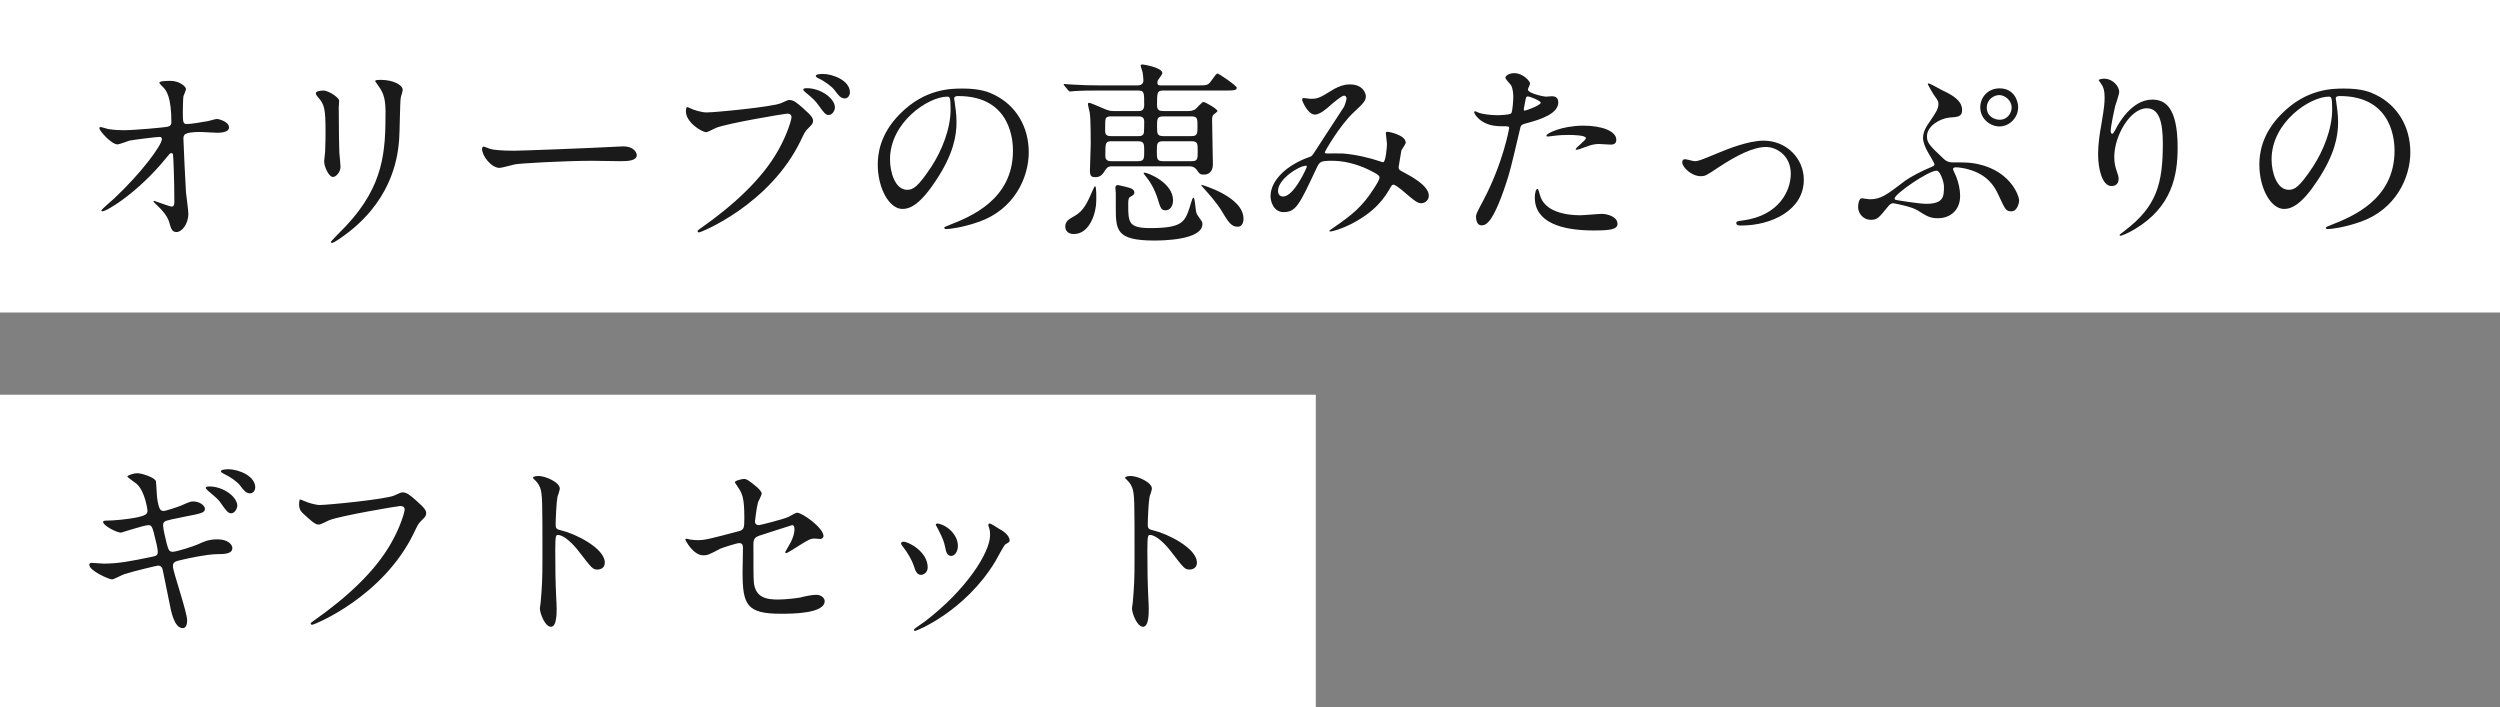
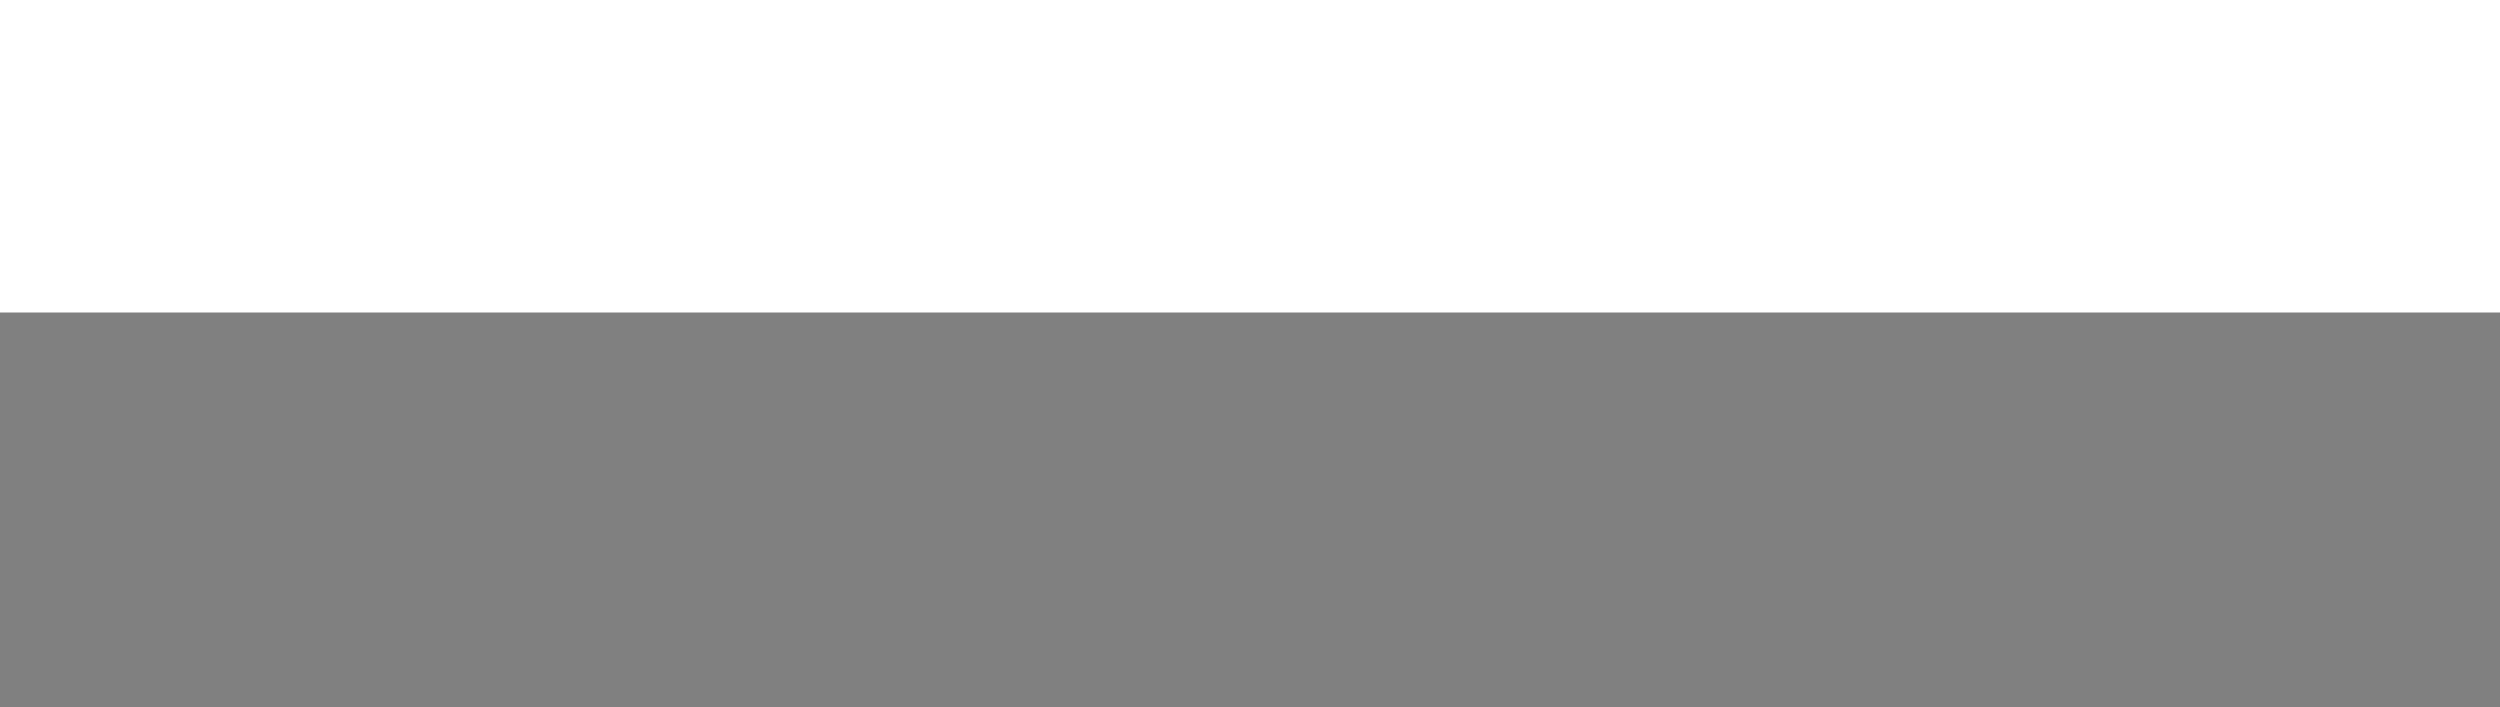
<svg xmlns="http://www.w3.org/2000/svg" width="304" height="86" viewBox="0 0 304 86" fill="none">
  <rect x="0" y="0" width="304" height="86" fill="#808080" stroke="none" />
  <rect width="304" height="38" fill="white" />
-   <rect y="48" width="160" height="38" fill="white" />
-   <path d="M21.032 68.896C21.032 68.44 21.08 68.296 22.088 68.08C22.784 67.912 25.04 67.408 26.408 67.384C27.272 67.384 28.256 67.36 28.256 66.64C28.256 66.232 27.728 65.584 26.456 65.584C25.4 65.584 24.872 65.824 24.08 66.184C23.504 66.448 21.44 67.096 21.008 67.096C20.576 67.096 20.48 66.88 20.264 66.064C20.144 65.584 19.832 64.312 19.832 63.904C19.832 63.64 19.856 63.448 20.288 63.304C20.552 63.232 20.768 63.16 22.712 62.776C24.464 62.44 24.92 62.344 24.92 61.864C24.92 61.48 24.272 60.976 23.504 60.976C23.168 60.976 23.048 61.024 22.016 61.48C21.68 61.624 20.168 62.128 19.928 62.128C19.592 62.128 19.328 62.128 19.112 60.568C19.064 60.28 19.016 58.888 18.968 58.552C18.896 58.072 17.216 57.544 16.736 57.544C16.208 57.544 15.488 57.808 15.488 57.952C15.488 58.048 16.424 58.672 16.592 58.816C17.648 59.728 17.936 62.008 17.936 62.104C17.936 62.56 17.576 62.704 16.736 62.896C15.368 63.184 13.64 63.304 13.04 63.304C12.824 63.304 12.536 63.304 12.536 63.472C12.536 63.904 14.168 64.768 14.72 64.768C14.792 64.768 17.504 63.856 18.056 63.856C18.416 63.856 18.512 64.096 18.68 64.696C19.016 66.016 19.184 66.712 19.184 67.096C19.184 67.504 19.04 67.6 18.416 67.72C15.848 68.248 14.408 68.536 12.584 68.536C12.368 68.536 11.36 68.44 11.144 68.44C11.024 68.44 10.856 68.488 10.856 68.68C10.856 69.4 13.256 70.456 13.616 70.456C13.856 70.456 14.84 69.904 15.08 69.832C16.256 69.448 19.112 68.776 19.208 68.776C19.64 68.776 19.76 69.088 19.832 69.52C19.952 70.072 20.48 72.688 20.6 73.288C20.792 74.296 21.176 76.384 22.232 76.384C22.592 76.384 22.76 75.928 22.76 75.472C22.76 74.416 21.032 69.52 21.032 68.896ZM27.776 57.064C27.632 57.064 26.864 57.064 26.864 57.304C26.864 57.376 26.936 57.472 27.176 57.592C27.92 57.928 28.856 58.576 29.192 59.032C29.6 59.584 29.912 59.992 30.416 59.992C30.848 59.992 31.04 59.536 31.04 59.272C31.04 57.904 29.072 57.064 27.776 57.064ZM25.448 59.152C25.232 59.152 25.016 59.2 25.016 59.32C25.016 59.416 25.256 59.632 25.328 59.704C26.408 60.616 26.576 60.76 26.912 61.264C27.56 62.2 27.776 62.416 28.112 62.416C28.568 62.416 28.856 61.792 28.856 61.504C28.856 60.424 27.176 59.152 25.448 59.152ZM36.44 60.736C36.392 60.976 36.368 61.096 36.368 61.288C36.368 61.984 36.608 62.224 37.064 62.632C38.312 63.784 38.48 63.784 38.792 63.784C38.984 63.784 39.848 63.352 40.04 63.256C41.432 62.704 48.416 61.528 48.68 61.528C48.8 61.528 49.208 61.552 49.208 61.96C49.208 62.2 48.752 63.952 47.576 66.016C45.656 69.424 42.272 72.592 38.096 75.52C37.856 75.688 37.784 75.736 37.784 75.832C37.784 75.88 37.832 75.976 37.952 75.976C38.192 75.976 46.568 72.616 50.336 64.792C50.792 63.832 50.888 63.64 51.272 63.28C51.704 62.848 51.824 62.728 51.824 62.416C51.824 62.08 51.68 61.816 50.6 60.856C49.856 60.208 49.472 59.872 48.944 59.872C48.776 59.872 48.68 59.92 47.936 60.256C46.904 60.712 39.872 61.408 38.888 61.408C38.384 61.408 37.448 61.144 36.896 60.88C36.704 60.808 36.56 60.736 36.44 60.736ZM64.808 58.096L64.856 58.192C65.24 58.552 65.48 58.792 65.672 59.296C65.96 60.064 65.96 60.832 65.96 67.696C65.96 70.648 65.912 71.272 65.744 73.264C65.744 73.36 65.648 73.864 65.648 73.96C65.648 74.584 66.272 76.216 66.992 76.216C67.688 76.216 67.688 74.632 67.688 74.032C67.688 73.672 67.664 73.072 67.64 72.808C67.544 70.648 67.52 69.376 67.52 66.832C67.52 65.056 67.616 65.056 67.856 65.056C68.6 65.056 69.728 66.184 70.4 67.072C72.008 69.16 72.08 69.256 72.68 69.256C72.8 69.256 73.544 69.208 73.544 68.416C73.544 66.616 69.824 64.864 68.36 64.528C67.664 64.36 67.568 64.288 67.568 63.76C67.568 63.16 67.664 61.024 67.784 60.424C67.832 60.28 68.072 59.584 68.072 59.416C68.072 58.648 66.344 57.88 65.48 57.88C65.456 57.88 64.832 57.88 64.808 58.096ZM83.48 65.512C83.432 65.512 83.336 65.536 83.336 65.608C83.336 65.704 84.296 67.528 85.52 67.528C86.048 67.528 86.192 67.456 87.608 66.712C87.8 66.616 89.624 66.04 89.864 66.04C90.2 66.04 90.344 66.208 90.344 66.592C90.344 67 90.296 69.088 90.296 69.568C90.296 73.552 90.8 74.632 94.952 74.632C96.248 74.632 100.28 74.632 100.28 73.096C100.28 72.712 99.848 72.328 99.272 72.328C98.768 72.328 98.024 72.472 97.28 72.664C97.064 72.712 95.552 72.904 94.64 72.904C93.2 72.904 91.856 72.688 91.664 70.792C91.616 70.336 91.616 68.176 91.616 66.16C91.616 65.536 91.808 65.32 92.36 65.128C92.672 65.032 96.272 63.856 96.32 63.856C96.584 63.856 96.608 64.192 96.608 64.336C96.608 64.984 96.296 65.752 95.936 66.328C95.888 66.424 95.48 67.096 95.48 67.12C95.48 67.216 95.552 67.264 95.624 67.264C95.72 67.264 96.824 66.568 97.424 66.184C98.288 65.656 98.552 65.488 99.056 65.488C99.152 65.488 99.608 65.536 99.704 65.536C100.016 65.536 100.136 65.344 100.136 65.176C100.136 64.192 97.568 62.344 96.92 62.344C96.752 62.344 96.056 62.776 95.888 62.848C95.216 63.16 92.432 63.856 92.288 63.856C92 63.856 91.808 63.712 91.808 63.4C91.808 63.304 91.976 61.864 92.168 61.096C92.216 60.952 92.624 60.208 92.624 60.016C92.624 59.776 92.192 59.368 92.12 59.296C91.016 58.36 90.752 58.24 90.464 58.24C90.248 58.24 89.36 58.432 89.36 58.648C89.36 58.696 89.624 59.056 89.648 59.104C90.224 59.968 90.512 60.376 90.512 62.968C90.512 64.24 90.464 64.432 89.816 64.6C86.168 65.56 85.76 65.68 84.8 65.68C84.56 65.68 84.128 65.656 83.912 65.608C83.576 65.512 83.552 65.512 83.48 65.512ZM120.392 65.08C120.392 67.144 117.584 71.656 112.472 75.568C112.256 75.736 111.128 76.456 111.128 76.576C111.128 76.648 111.2 76.72 111.272 76.72C111.464 76.72 117.368 74.344 121.04 68.248C121.232 67.936 122.072 66.304 122.264 66.184C122.672 65.944 122.768 65.92 122.768 65.728C122.768 65.032 121.808 64.456 121.424 64.264C121.256 64.168 120.536 63.664 120.344 63.664C120.272 63.664 120.176 63.712 120.176 63.832C120.176 63.904 120.224 64.024 120.224 64.048C120.344 64.336 120.392 64.6 120.392 65.08ZM109.88 65.872C109.712 65.872 109.568 65.944 109.568 66.088C109.568 66.16 109.616 66.232 109.736 66.4C110.384 67.216 110.912 68.152 111.128 68.824C111.296 69.352 111.464 69.904 111.992 69.904C112.256 69.904 112.808 69.664 112.808 68.992C112.808 67.072 110.456 65.872 109.88 65.872ZM114.032 63.664C113.912 63.64 113.792 63.712 113.792 63.784C113.792 63.88 114.008 64.216 114.056 64.312C114.704 65.608 114.776 65.824 114.944 66.592C115.016 67 115.136 67.6 115.664 67.6C116.096 67.6 116.48 67.072 116.48 66.376C116.48 65.032 115.16 63.832 114.032 63.664ZM136.808 58.096L136.856 58.192C137.24 58.552 137.48 58.792 137.672 59.296C137.96 60.064 137.96 60.832 137.96 67.696C137.96 70.648 137.912 71.272 137.744 73.264C137.744 73.36 137.648 73.864 137.648 73.96C137.648 74.584 138.272 76.216 138.992 76.216C139.688 76.216 139.688 74.632 139.688 74.032C139.688 73.672 139.664 73.072 139.64 72.808C139.544 70.648 139.52 69.376 139.52 66.832C139.52 65.056 139.616 65.056 139.856 65.056C140.6 65.056 141.728 66.184 142.4 67.072C144.008 69.16 144.08 69.256 144.68 69.256C144.8 69.256 145.544 69.208 145.544 68.416C145.544 66.616 141.824 64.864 140.36 64.528C139.664 64.36 139.568 64.288 139.568 63.76C139.568 63.16 139.664 61.024 139.784 60.424C139.832 60.28 140.072 59.584 140.072 59.416C140.072 58.648 138.344 57.88 137.48 57.88C137.456 57.88 136.832 57.88 136.808 58.096Z" fill="#1A1A1A" />
-   <path d="M12.224 15.448C12.2 15.448 12.08 15.472 12.08 15.568C12.08 15.928 13.568 17.56 14.288 17.56C14.504 17.56 15.488 17.176 15.728 17.104C16.16 17.008 18.992 16.648 19.424 16.648C19.592 16.648 19.688 16.768 19.688 16.912C19.688 17.632 17.24 20.992 13.856 24.16C13.616 24.376 12.32 25.48 12.32 25.6C12.32 25.648 12.392 25.696 12.464 25.696C12.968 25.696 16.784 23.44 20.24 19.168C20.648 18.664 20.696 18.616 20.816 18.616C20.912 18.616 21.008 18.664 21.032 18.76C21.08 18.88 21.2 21.904 21.2 24.544C21.2 24.736 21.2 25.12 20.888 25.12C20.624 25.12 18.8 24.424 18.752 24.424C18.728 24.424 18.656 24.448 18.656 24.496C18.656 24.544 19.112 24.976 19.184 25.048C19.664 25.48 20.36 26.272 20.576 27.016C20.792 27.808 20.912 28.216 21.464 28.216C22.112 28.216 22.904 27.256 22.904 25.984C22.904 25.624 22.664 23.824 22.616 23.392C22.568 22.864 22.304 17.272 22.304 16.912C22.304 16.408 22.304 16.048 24.416 16.048C24.704 16.048 26.048 16.144 26.36 16.144C26.672 16.144 27.848 16.144 27.848 15.496C27.848 14.776 26.576 14.464 26.36 14.464C26.216 14.464 25.448 14.704 25.28 14.728C24.704 14.824 23.216 15.088 22.736 15.088C22.256 15.088 22.232 14.824 22.232 13.672C22.232 13.312 22.256 11.992 22.304 11.704C22.352 11.584 22.616 10.96 22.616 10.816C22.616 10.576 21.896 9.832 20.72 9.832C20.504 9.832 19.376 9.832 19.376 10.048C19.376 10.168 19.808 10.576 19.904 10.672C20.192 10.984 20.84 11.752 20.84 14.848C20.84 15.208 20.672 15.352 20.312 15.424C19.952 15.496 16.4 15.832 15.104 15.832C14.912 15.832 13.904 15.832 13.136 15.688C13.016 15.664 12.368 15.448 12.224 15.448ZM38.408 11.32C38.408 11.512 38.528 11.656 38.72 11.872C39.464 12.736 39.584 13.288 39.584 15.976C39.584 16.408 39.584 17.344 39.536 18.424C39.536 18.616 39.416 19.432 39.416 19.624C39.416 20.248 39.968 21.52 40.496 21.52C40.856 21.52 41.408 20.92 41.408 20.296C41.408 20.056 41.288 18.856 41.264 18.568C41.24 17.992 41.192 15.832 41.192 13.048C41.192 12.928 41.24 12.376 41.24 12.256C41.24 11.848 39.92 11.008 39.344 11.008C38.792 11.008 38.408 11.152 38.408 11.32ZM46.88 13.552C46.88 18.352 46.712 22.528 42.08 27.472C41.792 27.784 40.232 29.32 40.232 29.416C40.232 29.488 40.28 29.536 40.376 29.536C40.64 29.536 41.84 28.672 42.536 28.12C47.936 23.824 48.392 18.688 48.536 16.984C48.608 16.144 48.632 12.544 48.728 11.896C48.776 11.632 48.968 11.152 48.968 10.936C48.968 10.312 47.768 9.712 46.328 9.712C45.632 9.712 45.632 9.784 45.632 9.856C45.632 9.904 45.656 9.952 45.944 10.336C46.448 11.056 46.88 11.68 46.88 13.552ZM62.552 18.328C61.016 18.328 60.032 18.232 59.624 18.112C59.504 18.088 58.928 17.824 58.808 17.824C58.688 17.824 58.616 17.968 58.616 18.112C58.616 18.928 59.72 20.416 60.752 20.416C61.04 20.416 62.336 20.032 62.624 19.984C63.2 19.864 68.696 19.552 72.008 19.552C72.488 19.552 74.888 19.6 75.44 19.6C76.448 19.6 77.432 19.528 77.432 18.856C77.432 18.688 77.216 17.8 75.752 17.8C75.632 17.8 75.368 17.824 75.224 17.824C71.72 18.016 63.344 18.328 62.552 18.328ZM83.624 13.024C83.48 13.024 83.408 13.096 83.408 13.552C83.408 14.872 85.328 16.072 85.88 16.072C86.072 16.072 86.888 15.616 87.08 15.544C88.544 14.968 95.48 13.816 95.72 13.816C95.84 13.816 96.248 13.84 96.248 14.248C96.248 14.488 95.792 16.24 94.616 18.304C92.696 21.712 89.312 24.88 85.136 27.808C84.896 27.976 84.824 28.024 84.824 28.12C84.824 28.168 84.872 28.264 84.992 28.264C85.232 28.264 93.608 24.904 97.376 17.08C97.832 16.12 97.928 15.928 98.312 15.568C98.744 15.136 98.864 15.016 98.864 14.704C98.864 14.368 98.72 14.104 97.64 13.144C96.896 12.496 96.512 12.16 95.984 12.16C95.816 12.16 95.72 12.208 94.976 12.544C93.944 13 86.912 13.672 85.928 13.672C85.328 13.672 84.368 13.384 83.936 13.168C83.888 13.168 83.672 13.024 83.624 13.024ZM100.112 8.992C99.92 8.992 99.2 8.992 99.2 9.232C99.2 9.304 99.272 9.4 99.512 9.52C100.256 9.856 101.144 10.504 101.504 10.984C101.912 11.536 102.2 11.968 102.728 11.968C103.16 11.968 103.352 11.512 103.352 11.248C103.352 9.712 101.12 8.992 100.112 8.992ZM98.096 10.72C97.88 10.72 97.664 10.792 97.664 10.888C97.664 10.984 97.904 11.2 98 11.272C98.936 12.04 99.176 12.304 99.56 12.832C100.208 13.744 100.4 13.984 100.784 13.984C101.216 13.984 101.528 13.408 101.528 13.072C101.528 11.968 99.8 10.72 98.096 10.72ZM116.528 11.68C123.08 11.68 123.176 17.392 123.176 18.328C123.176 24.304 117.968 26.368 115.472 27.352C114.872 27.592 114.824 27.616 114.824 27.688C114.824 27.832 114.968 27.856 115.064 27.856C115.424 27.856 117.008 27.688 119.048 26.968C123.296 25.48 125.096 21.64 125.096 18.52C125.096 15.376 123.512 12.808 120.92 11.536C120.248 11.2 119.24 10.768 117.056 10.768C115.664 10.768 112.448 10.768 109.4 13.888C107 16.312 106.736 18.736 106.736 20.008C106.736 22.936 108.152 25.408 109.736 25.408C110.696 25.408 111.92 24.832 113.84 21.904C115.952 18.712 116.312 16.48 116.312 14.872C116.312 13.816 116.168 13.048 116.072 12.28C116.072 12.184 116.024 12.088 116.024 12.016C116.024 11.872 116.048 11.68 116.528 11.68ZM115.184 11.752C115.496 11.752 115.592 11.872 115.592 13.312C115.592 15.688 114.512 18.352 113.24 20.296C111.584 22.792 111.008 23.08 110.312 23.08C108.848 23.08 108.224 20.944 108.224 19.384C108.224 14.848 112.904 11.752 115.184 11.752ZM135.416 13.504C135.128 13.504 134.84 13.504 133.952 13.096C133.712 13 132.608 12.496 132.44 12.496C132.296 12.496 132.296 12.64 132.296 12.688C132.296 12.832 132.488 13.552 132.512 13.696C132.632 14.488 132.632 16.672 132.632 17.536C132.632 17.992 132.536 20.272 132.536 20.776C132.536 21.424 132.752 21.544 133.184 21.544C133.832 21.544 134.072 21.208 134.408 20.68C134.696 20.224 134.96 20.224 135.2 20.224H144.68C145.16 20.224 145.424 20.512 145.544 20.68C145.832 21.112 145.928 21.232 146.36 21.232C147.392 21.232 147.488 20.344 147.488 19.96C147.488 19.192 147.392 15.52 147.392 14.68C147.392 14.392 147.392 14.128 147.536 13.96C147.608 13.888 148.04 13.6 148.04 13.504C148.04 13.24 146.552 12.4 146.336 12.4C146.144 12.4 145.52 13.168 145.352 13.288C144.968 13.504 144.68 13.504 144.488 13.504H141.488C140.912 13.504 140.696 13.36 140.696 12.784C140.696 11.248 140.696 11.008 141.488 11.008H149.12C149.936 11.008 150.392 11.008 150.392 10.672C150.392 10.408 148.184 8.944 148.088 8.944C147.92 8.944 147.872 9.016 147.32 9.784C146.888 10.384 146.792 10.384 145.664 10.384H141.08C140.816 10.384 140.744 10.24 140.744 10.12C140.744 10.024 140.744 9.904 140.768 9.832C140.816 9.688 141.344 9.064 141.344 8.896C141.344 8.2 139.016 7.84 138.944 7.84C138.872 7.84 138.704 7.84 138.704 7.96C138.704 8.08 138.92 8.68 138.944 8.8C138.992 9.016 139.04 9.664 139.04 9.76C139.04 10.384 138.488 10.384 138.248 10.384H133.76C132.656 10.384 131.648 10.36 130.472 10.288C130.328 10.288 129.584 10.216 129.416 10.216C129.368 10.216 129.344 10.24 129.344 10.264C129.344 10.312 129.368 10.36 129.44 10.432L129.896 10.984C129.944 11.032 130.04 11.128 130.112 11.128C130.184 11.128 130.544 11.08 130.616 11.08C130.976 11.056 131.48 11.008 133.664 11.008H138.344C139.136 11.008 139.136 11.2 139.136 12.76C139.136 13.504 138.704 13.504 138.368 13.504H135.416ZM138.344 17.176C139.136 17.176 139.136 17.488 139.136 18.376C139.136 19.312 139.136 19.6 138.344 19.6H135.176C134.912 19.6 134.408 19.6 134.408 18.976C134.408 17.368 134.408 17.176 135.176 17.176H138.344ZM141.464 16.552C140.696 16.552 140.696 16.24 140.696 15.352C140.696 14.464 140.696 14.152 141.464 14.152H144.848C145.616 14.152 145.616 14.44 145.616 15.328C145.616 16.264 145.616 16.552 144.848 16.552H141.464ZM135.152 16.552C134.84 16.552 134.384 16.552 134.384 15.952C134.384 15.424 134.384 14.536 134.456 14.416C134.6 14.152 134.888 14.152 135.152 14.152H138.368C138.656 14.152 139.136 14.152 139.136 14.752C139.136 15.136 139.136 16.144 139.064 16.264C138.896 16.552 138.68 16.552 138.368 16.552H135.152ZM141.44 19.6C140.672 19.6 140.672 19.312 140.672 18.4C140.672 17.464 140.672 17.176 141.44 17.176H144.896C145.64 17.176 145.64 17.488 145.64 18.352C145.64 19.336 145.64 19.6 144.896 19.6H141.44ZM133.304 24.472C133.304 24.088 133.352 22.648 133.16 22.648C133.088 22.648 132.968 22.912 132.848 23.2C132.272 24.52 131.792 25.648 130.688 26.248C129.968 26.656 129.536 26.896 129.536 27.568C129.536 27.64 129.536 28.456 130.592 28.456C132.56 28.456 133.304 25.768 133.304 24.472ZM151.208 26.584C151.208 23.92 146.168 22.48 146.12 22.48C146.096 22.48 146.072 22.48 146.072 22.528C146.072 22.576 146.432 22.96 146.48 23.008C146.864 23.464 147.92 24.568 148.688 25.864C149.456 27.184 149.84 27.568 150.488 27.568C151.208 27.568 151.208 26.752 151.208 26.584ZM142.64 24.352C142.64 22.216 139.592 20.992 139.16 20.992C139.136 20.992 139.064 20.992 139.064 21.064C139.064 21.136 139.448 21.592 139.52 21.688C139.832 22.096 140.384 22.936 140.768 24.16C141.104 25.264 141.2 25.576 141.728 25.576C142.256 25.576 142.64 25.096 142.64 24.352ZM136.808 22.696C136.712 22.672 136.016 22.504 135.968 22.504C135.632 22.504 135.632 22.72 135.632 22.864C135.632 22.936 135.68 23.368 135.68 23.464V25.12C135.68 27.952 135.68 29.248 140.336 29.248C141.248 29.248 146.216 29.224 146.216 27.232C146.216 26.968 146.096 26.872 146.024 26.752C145.592 26.152 145.52 26.056 145.448 25.744C145.376 25.48 145.304 24.04 145.136 24.04C145.088 24.04 145.04 24.088 144.992 24.184C144.944 24.28 144.704 25.072 144.656 25.24C144.08 26.944 143.816 27.736 139.88 27.736C137.264 27.736 137.192 27.064 137.192 24.976C137.192 24.496 137.192 24.088 137.384 23.968C137.816 23.728 137.936 23.656 137.936 23.416C137.936 22.984 137.48 22.864 136.808 22.696ZM163.736 11.92C163.76 12.112 163.544 12.76 163.424 13C163.304 13.216 160.304 17.752 159.752 18.64C159.512 19 159.44 19.024 159.152 19.12C156.632 20.008 154.496 21.832 154.496 23.872C154.496 24.472 154.856 25.792 156.08 25.792C157.592 25.792 158 24.904 160.064 20.512C160.472 19.648 160.52 19.552 162.008 19.552C163.28 19.552 164.816 19.864 166.424 20.632C167.744 21.28 167.744 21.4 167.744 21.616C167.744 21.856 167.384 22.432 167.024 22.984C165.632 25.144 164.456 26.104 162.08 27.736C162.032 27.76 161.624 28.048 161.624 28.072C161.624 28.144 161.792 28.144 161.816 28.144C162.008 28.144 163.064 27.88 164.408 27.184C167.312 25.672 168.416 23.992 169.112 22.744C169.184 22.624 169.256 22.456 169.448 22.456C169.688 22.456 170.384 23.056 170.432 23.08C172.112 24.52 172.376 24.712 172.856 24.712C173.144 24.712 173.744 24.448 173.744 23.8C173.744 22.552 171.56 21.424 170.624 20.92C170.216 20.704 170.072 20.632 170.072 20.32C170.072 20.248 170.408 18.328 170.408 18.28C170.48 18.136 170.936 17.512 170.936 17.344C170.936 16.408 168.848 16.024 168.776 16.024C168.68 16.024 168.512 16.024 168.512 16.168C168.512 16.264 168.656 17.32 168.656 17.512C168.656 17.752 168.512 19.72 168.2 19.72C168.128 19.72 168.08 19.72 167.816 19.624C166.568 19.192 164.84 18.784 163.28 18.664C162.992 18.64 161.648 18.664 161.336 18.664C161.264 18.664 161.096 18.64 161.096 18.52C161.096 18.424 162.896 15.256 164.624 13.648C165.872 12.496 166.088 12.208 166.088 11.704C166.088 11.344 165.728 10.264 164.144 10.264C163.76 10.264 163.016 10.312 161.84 11.056C160.4 11.968 160.112 12.016 159.344 12.016C159.224 12.016 158.672 11.92 158.528 11.92C158.384 11.92 158.336 12.016 158.336 12.16C158.336 12.232 159.008 13.936 159.896 13.936C160.52 13.936 161.432 13.12 161.744 12.832C162.128 12.496 163.136 11.632 163.448 11.632C163.64 11.632 163.712 11.8 163.736 11.92ZM158.816 20.152C158.888 20.152 158.912 20.2 158.912 20.272C158.912 20.368 157.352 23.896 156.032 23.896C155.6 23.896 155.408 23.608 155.408 23.2C155.408 21.784 157.952 20.152 158.816 20.152ZM179.48 26.344C179.48 26.608 179.552 27.4 180.128 27.4C180.584 27.4 181.448 27.4 183.104 22.408C183.608 20.848 183.632 20.824 184.856 15.592C184.952 15.16 185.048 15.136 185.864 14.92C187.448 14.488 189.488 13.792 189.488 12.448C189.488 11.704 188.888 11.704 188.696 11.704C188.576 11.704 188.048 11.752 187.952 11.752C187.712 11.752 185.792 11.344 185.792 10.888C185.792 10.768 186.056 10.288 186.056 10.168C186.056 9.88 185.216 8.896 184.136 8.896C183.512 8.896 183.056 9.208 183.056 9.448C183.056 9.616 183.632 10.216 183.728 10.336C184.016 10.816 184.016 11.632 184.016 11.824C184.016 11.992 183.944 13.624 183.752 13.792C183.56 13.96 182.408 14.008 182.048 14.008C181.256 14.008 180.272 13.864 179.912 13.744C179.816 13.72 179.456 13.528 179.36 13.528C179.336 13.528 179.264 13.552 179.264 13.624C179.264 13.864 179.744 14.536 180.512 14.92C181.304 15.328 182.144 15.352 182.648 15.352C183.416 15.352 183.512 15.352 183.512 15.592C183.512 15.616 182.816 19.744 180.344 24.424C179.6 25.816 179.48 26.056 179.48 26.344ZM185.312 13.144C185.432 12.568 185.432 12.496 185.528 12.016C185.576 11.776 185.648 11.728 185.792 11.728C186.056 11.728 187.352 12.256 187.352 12.496C187.352 12.808 185.528 13.456 185.408 13.456C185.264 13.456 185.288 13.312 185.312 13.144ZM188.048 16.552C188.072 16.6 188.24 16.6 188.264 16.6C188.36 16.6 188.912 16.528 189.056 16.504C189.608 16.432 190.256 16.408 190.784 16.408C191.144 16.408 192.848 16.432 192.848 16.792C192.848 17.056 191.6 17.968 191.6 18.136C191.6 18.208 191.672 18.208 191.72 18.208C191.888 18.208 192.128 18.112 192.728 17.896C193.712 17.512 194.072 17.512 194.504 17.512C194.696 17.512 195.632 17.584 195.848 17.584C196.04 17.584 196.544 17.584 196.544 17.008C196.544 15.952 194.816 15.28 192.536 15.28C189.968 15.28 187.88 16.24 188.048 16.552ZM186.968 22.96C186.776 22.96 186.632 23.464 186.632 24.016C186.632 27.04 189.872 28.024 193.76 28.024C195.8 28.024 196.688 27.904 196.688 27.208C196.688 26.416 195.584 26.008 194.768 26.008C194.384 26.008 192.56 26.176 192.152 26.176C190.328 26.176 187.736 25.72 187.232 23.632C187.208 23.56 187.064 22.96 186.968 22.96ZM206.816 21.424C207.344 21.424 207.512 21.328 208.904 20.392C211.256 18.832 213.248 17.872 214.76 17.872C215.984 17.872 217.76 18.88 217.76 21.136C217.76 23.152 216.368 26.2 211.976 26.8C211.232 26.896 211.136 26.92 211.136 27.136C211.136 27.424 211.496 27.424 211.736 27.424C215.432 27.424 219.344 25.552 219.344 21.856C219.344 19.264 217.232 17.104 214.448 17.104C212.6 17.104 210.056 18.136 209.12 18.52C206.792 19.48 206.528 19.6 206.072 19.6C205.904 19.6 205.088 19.36 204.896 19.36C204.704 19.36 204.56 19.456 204.56 19.744C204.56 20.32 205.664 21.424 206.816 21.424ZM234.512 10.144C234.464 10.168 234.416 10.192 234.416 10.24C234.416 10.288 235.088 11.464 235.136 11.512C235.664 12.232 235.712 12.328 235.712 12.64C235.712 13.264 235.376 13.72 234.584 14.896C234.296 15.304 233.84 15.976 233.84 16.792C233.84 17.248 234.104 17.944 234.416 18.472C234.584 18.76 235.232 19.84 235.232 19.984C235.232 20.152 235.04 20.224 234.824 20.32C233.744 20.752 232.256 21.544 231.704 21.952C229.4 23.704 228.728 24.232 227.36 24.232C227.216 24.232 226.544 24.112 226.4 24.112C226.04 24.112 225.944 24.832 225.944 25.168C225.944 25.912 226.52 26.728 227.504 26.728C228.272 26.728 228.464 26.488 229.52 25.192C229.688 24.976 229.904 24.712 230.216 24.712C230.288 24.712 232.472 25.12 233.168 25.576C234.32 26.296 234.68 26.536 235.664 26.536C237.128 26.536 238.352 25.576 238.352 23.824C238.352 23.032 238.16 22.216 237.872 21.472C237.824 21.328 237.488 20.68 237.488 20.56C237.488 20.368 237.752 20.344 237.848 20.344C238.064 20.344 239.072 20.416 240.176 20.872C242.096 21.688 242.696 23.032 243.056 23.8C243.848 25.504 243.92 25.696 244.592 25.696C245.336 25.696 245.528 24.592 245.528 24.4C245.528 23.752 244.328 20.416 239.72 19.816C239.144 19.744 238.16 19.744 237.392 19.744C237.032 19.744 236.696 19.624 236.456 19.408C234.512 17.608 234.32 17.32 234.32 16.552C234.32 15.328 235.928 14.392 237.056 14.296C238.112 14.224 238.592 14.176 238.592 13.384C238.592 12.16 237.296 11.512 236.144 10.96C235.88 10.816 234.632 10.12 234.512 10.144ZM236.384 22.672C236.384 23.848 236.384 24.784 234.224 24.784C233.336 24.784 230.576 24.328 230.504 24.304C230.432 24.256 230.384 24.208 230.384 24.136C230.384 23.584 234.488 20.752 235.496 20.752C235.928 20.752 236.384 22.144 236.384 22.672ZM243.152 10.744C241.712 10.744 240.8 11.848 240.8 13.048C240.8 14.464 242.024 15.376 243.128 15.376C244.352 15.376 245.408 14.32 245.408 13.024C245.408 12.232 244.88 10.744 243.152 10.744ZM243.104 11.56C243.752 11.56 244.616 12.16 244.616 13.096C244.616 13.648 244.184 14.56 243.152 14.56C242.504 14.56 241.592 14.128 241.592 13.096C241.592 12.04 242.528 11.56 243.104 11.56ZM263 17.416C263 22.312 262.28 25.096 258.344 28.072C257.792 28.48 257.744 28.528 257.744 28.6C257.744 28.648 257.792 28.672 257.84 28.672C257.936 28.672 258.608 28.456 259.568 27.88C264.128 25.168 264.8 21.328 264.8 17.944C264.8 12.904 263.192 12.112 261.704 12.112C259.184 12.112 257.552 15.136 257.288 15.664C257.12 15.976 256.976 16.264 256.856 16.264C256.664 16.264 256.664 16 256.664 15.928C256.664 15.328 257.144 13.144 257.192 12.952C257.264 12.688 257.696 11.464 257.696 11.176C257.696 10.528 256.952 9.568 255.848 9.568C255.488 9.568 255.2 9.688 255.2 9.736C255.2 9.784 255.56 10.264 255.608 10.36C255.776 10.648 255.92 11.008 255.92 11.848C255.92 12.424 255.896 12.952 255.56 14.92C255.32 16.24 255.128 17.512 255.128 18.736C255.128 20.632 255.656 22.624 256.76 22.624C256.976 22.624 257.624 22.552 257.624 21.76C257.624 21.496 257.576 21.304 257.408 20.848C257.216 20.272 257.096 19.84 257.096 19.072C257.096 16.528 259.016 13.168 261.056 13.168C262.52 13.168 263 14.776 263 17.416ZM284.528 11.68C291.08 11.68 291.176 17.392 291.176 18.328C291.176 24.304 285.968 26.368 283.472 27.352C282.872 27.592 282.824 27.616 282.824 27.688C282.824 27.832 282.968 27.856 283.064 27.856C283.424 27.856 285.008 27.688 287.048 26.968C291.296 25.48 293.096 21.64 293.096 18.52C293.096 15.376 291.512 12.808 288.92 11.536C288.248 11.2 287.24 10.768 285.056 10.768C283.664 10.768 280.448 10.768 277.4 13.888C275 16.312 274.736 18.736 274.736 20.008C274.736 22.936 276.152 25.408 277.736 25.408C278.696 25.408 279.92 24.832 281.84 21.904C283.952 18.712 284.312 16.48 284.312 14.872C284.312 13.816 284.168 13.048 284.072 12.28C284.072 12.184 284.024 12.088 284.024 12.016C284.024 11.872 284.048 11.68 284.528 11.68ZM283.184 11.752C283.496 11.752 283.592 11.872 283.592 13.312C283.592 15.688 282.512 18.352 281.24 20.296C279.584 22.792 279.008 23.08 278.312 23.08C276.848 23.08 276.224 20.944 276.224 19.384C276.224 14.848 280.904 11.752 283.184 11.752Z" fill="#1A1A1A" />
</svg>